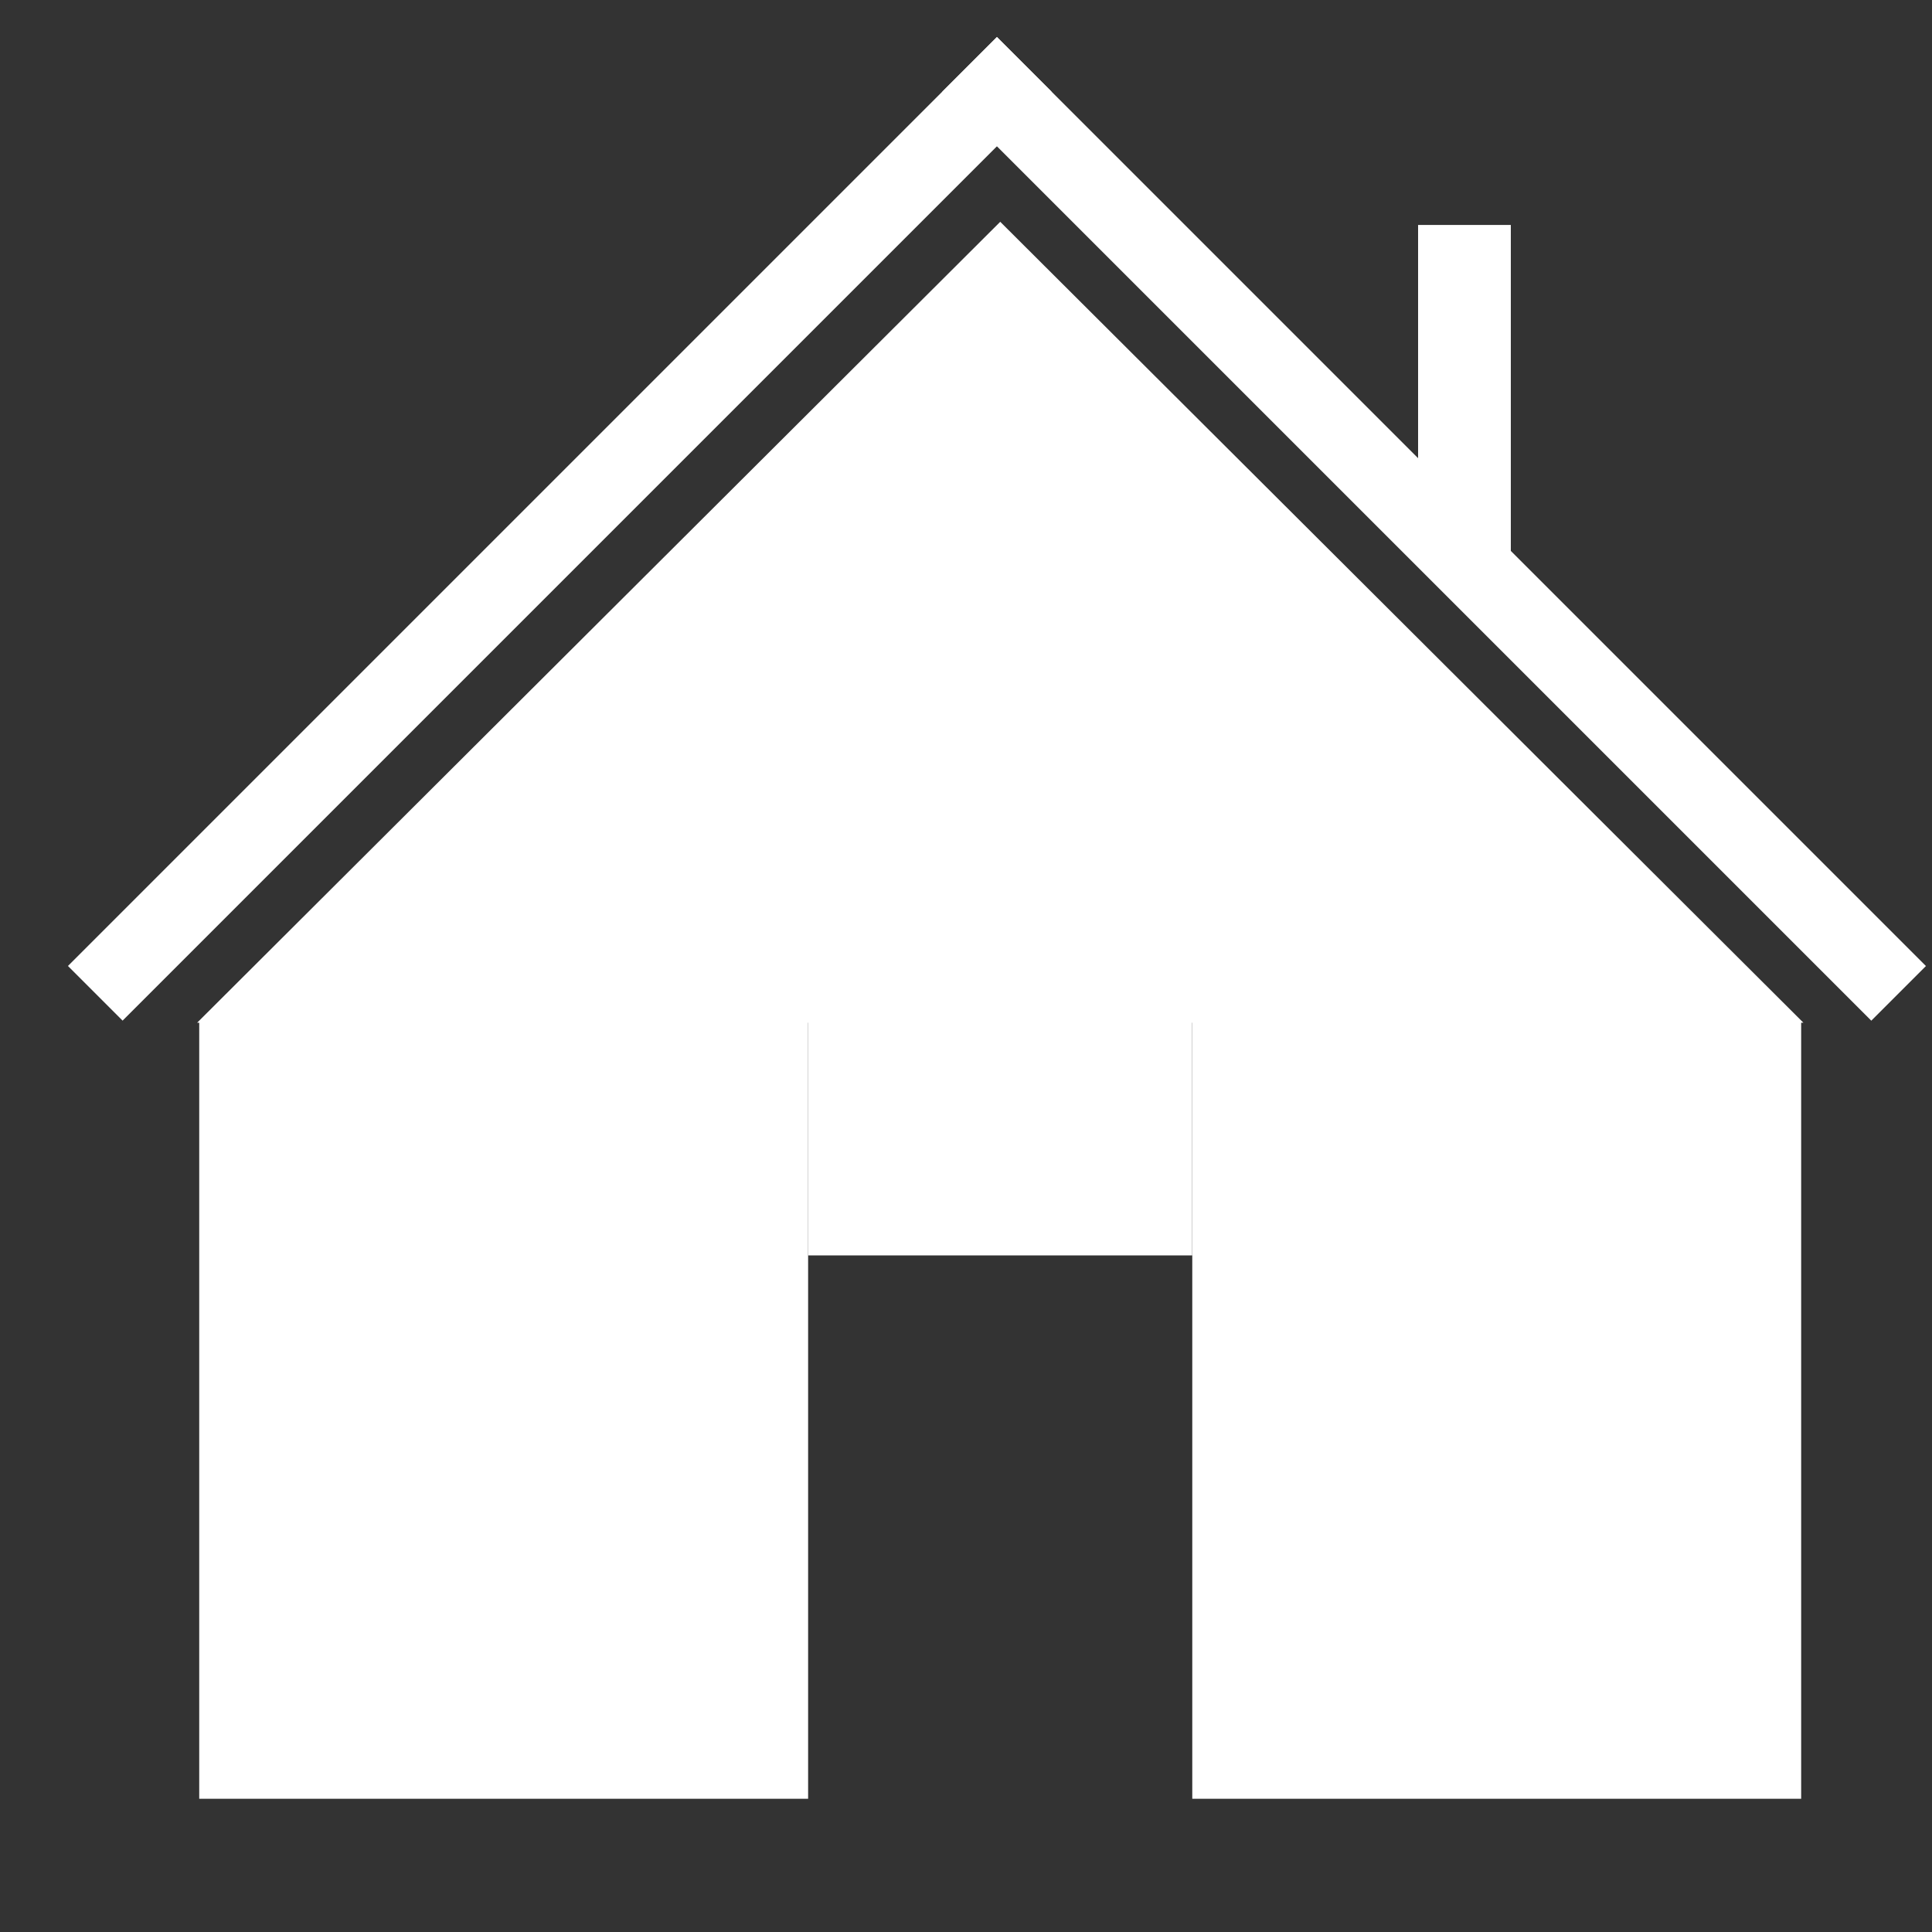
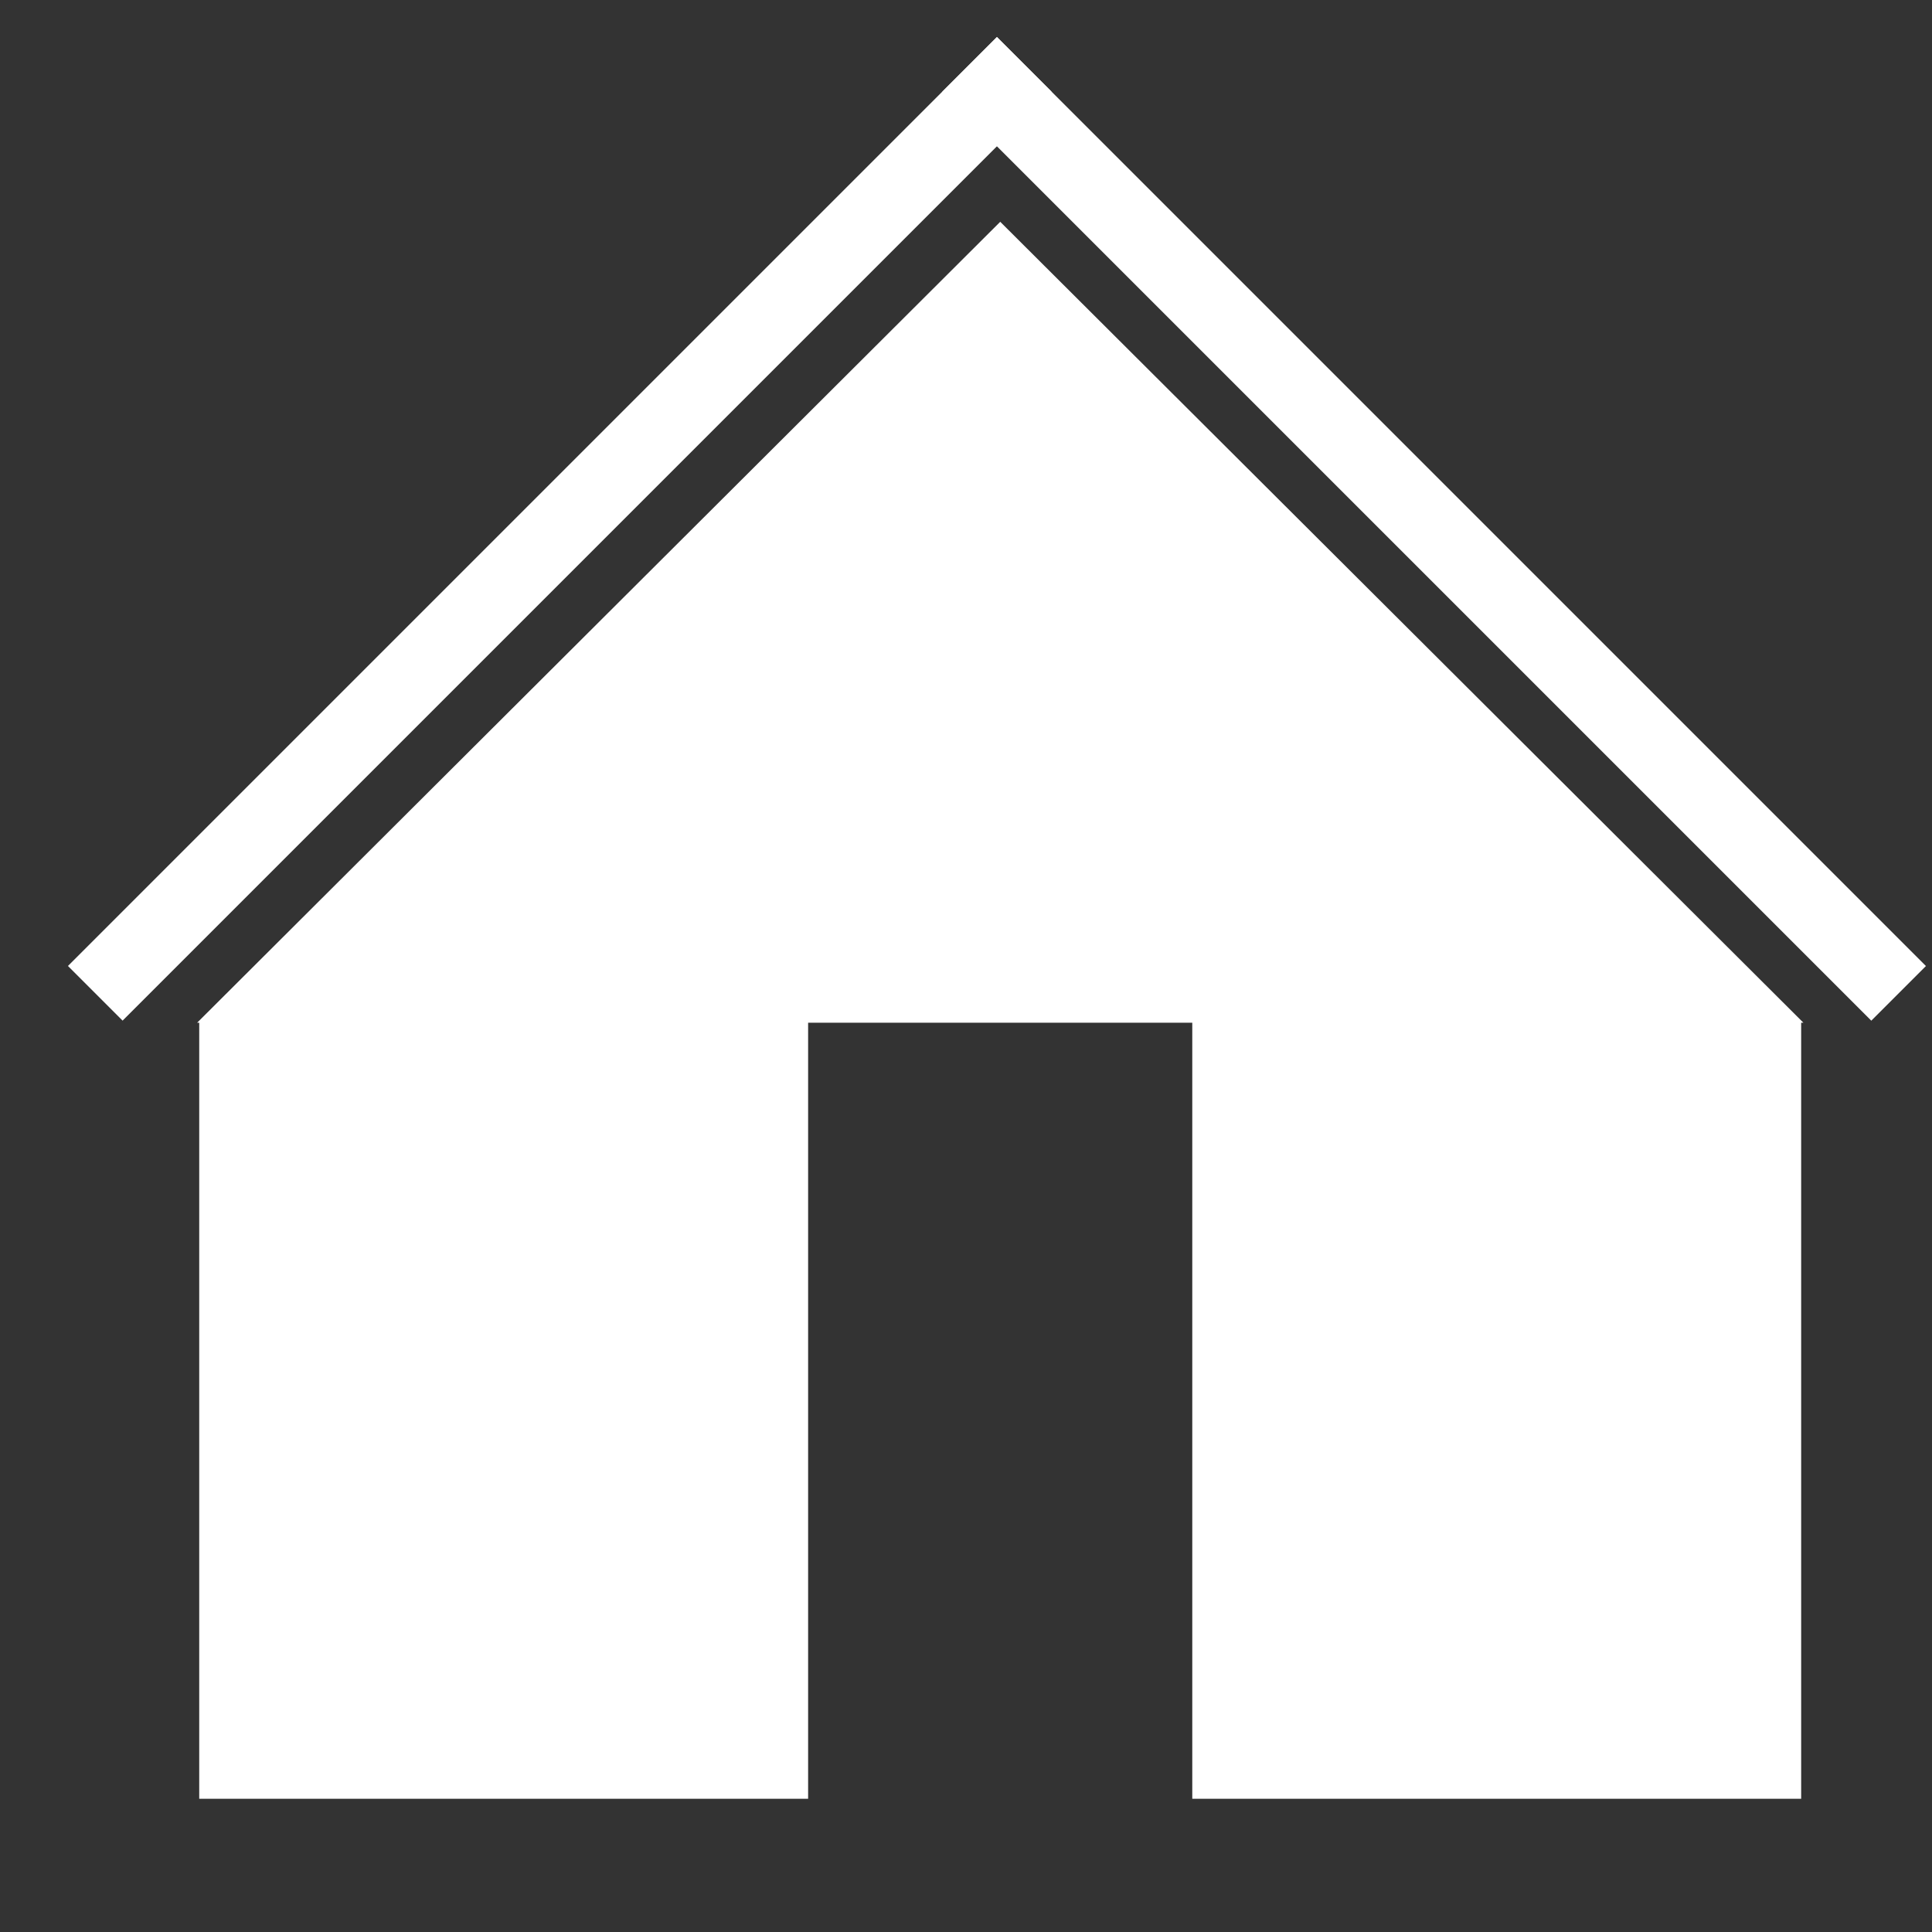
<svg xmlns="http://www.w3.org/2000/svg" width="25" height="25" viewBox="0 0 25 25" fill="none">
  <rect x="0" y="0" width="25" height="25" fill="#333333" stroke="none" />
  <rect x="2.578" y="13.215" width="7.879" height="10.061" fill="white" />
  <rect x="15.428" y="13.215" width="7.879" height="10.061" fill="white" />
-   <rect x="10.457" y="13.215" width="4.97" height="3.03" fill="white" />
  <path d="M12.943 2.87L23.336 13.234H2.551L12.943 2.87Z" fill="white" />
  <line x1="12.547" y1="0.833" x2="24.568" y2="12.854" stroke="white" />
  <rect x="12.9" y="0.479" width="1" height="17" transform="rotate(45 12.9 0.479)" fill="white" />
-   <line x1="18.95" y1="2.911" x2="18.95" y2="7.154" stroke="white" stroke-width="1.2" />
</svg>